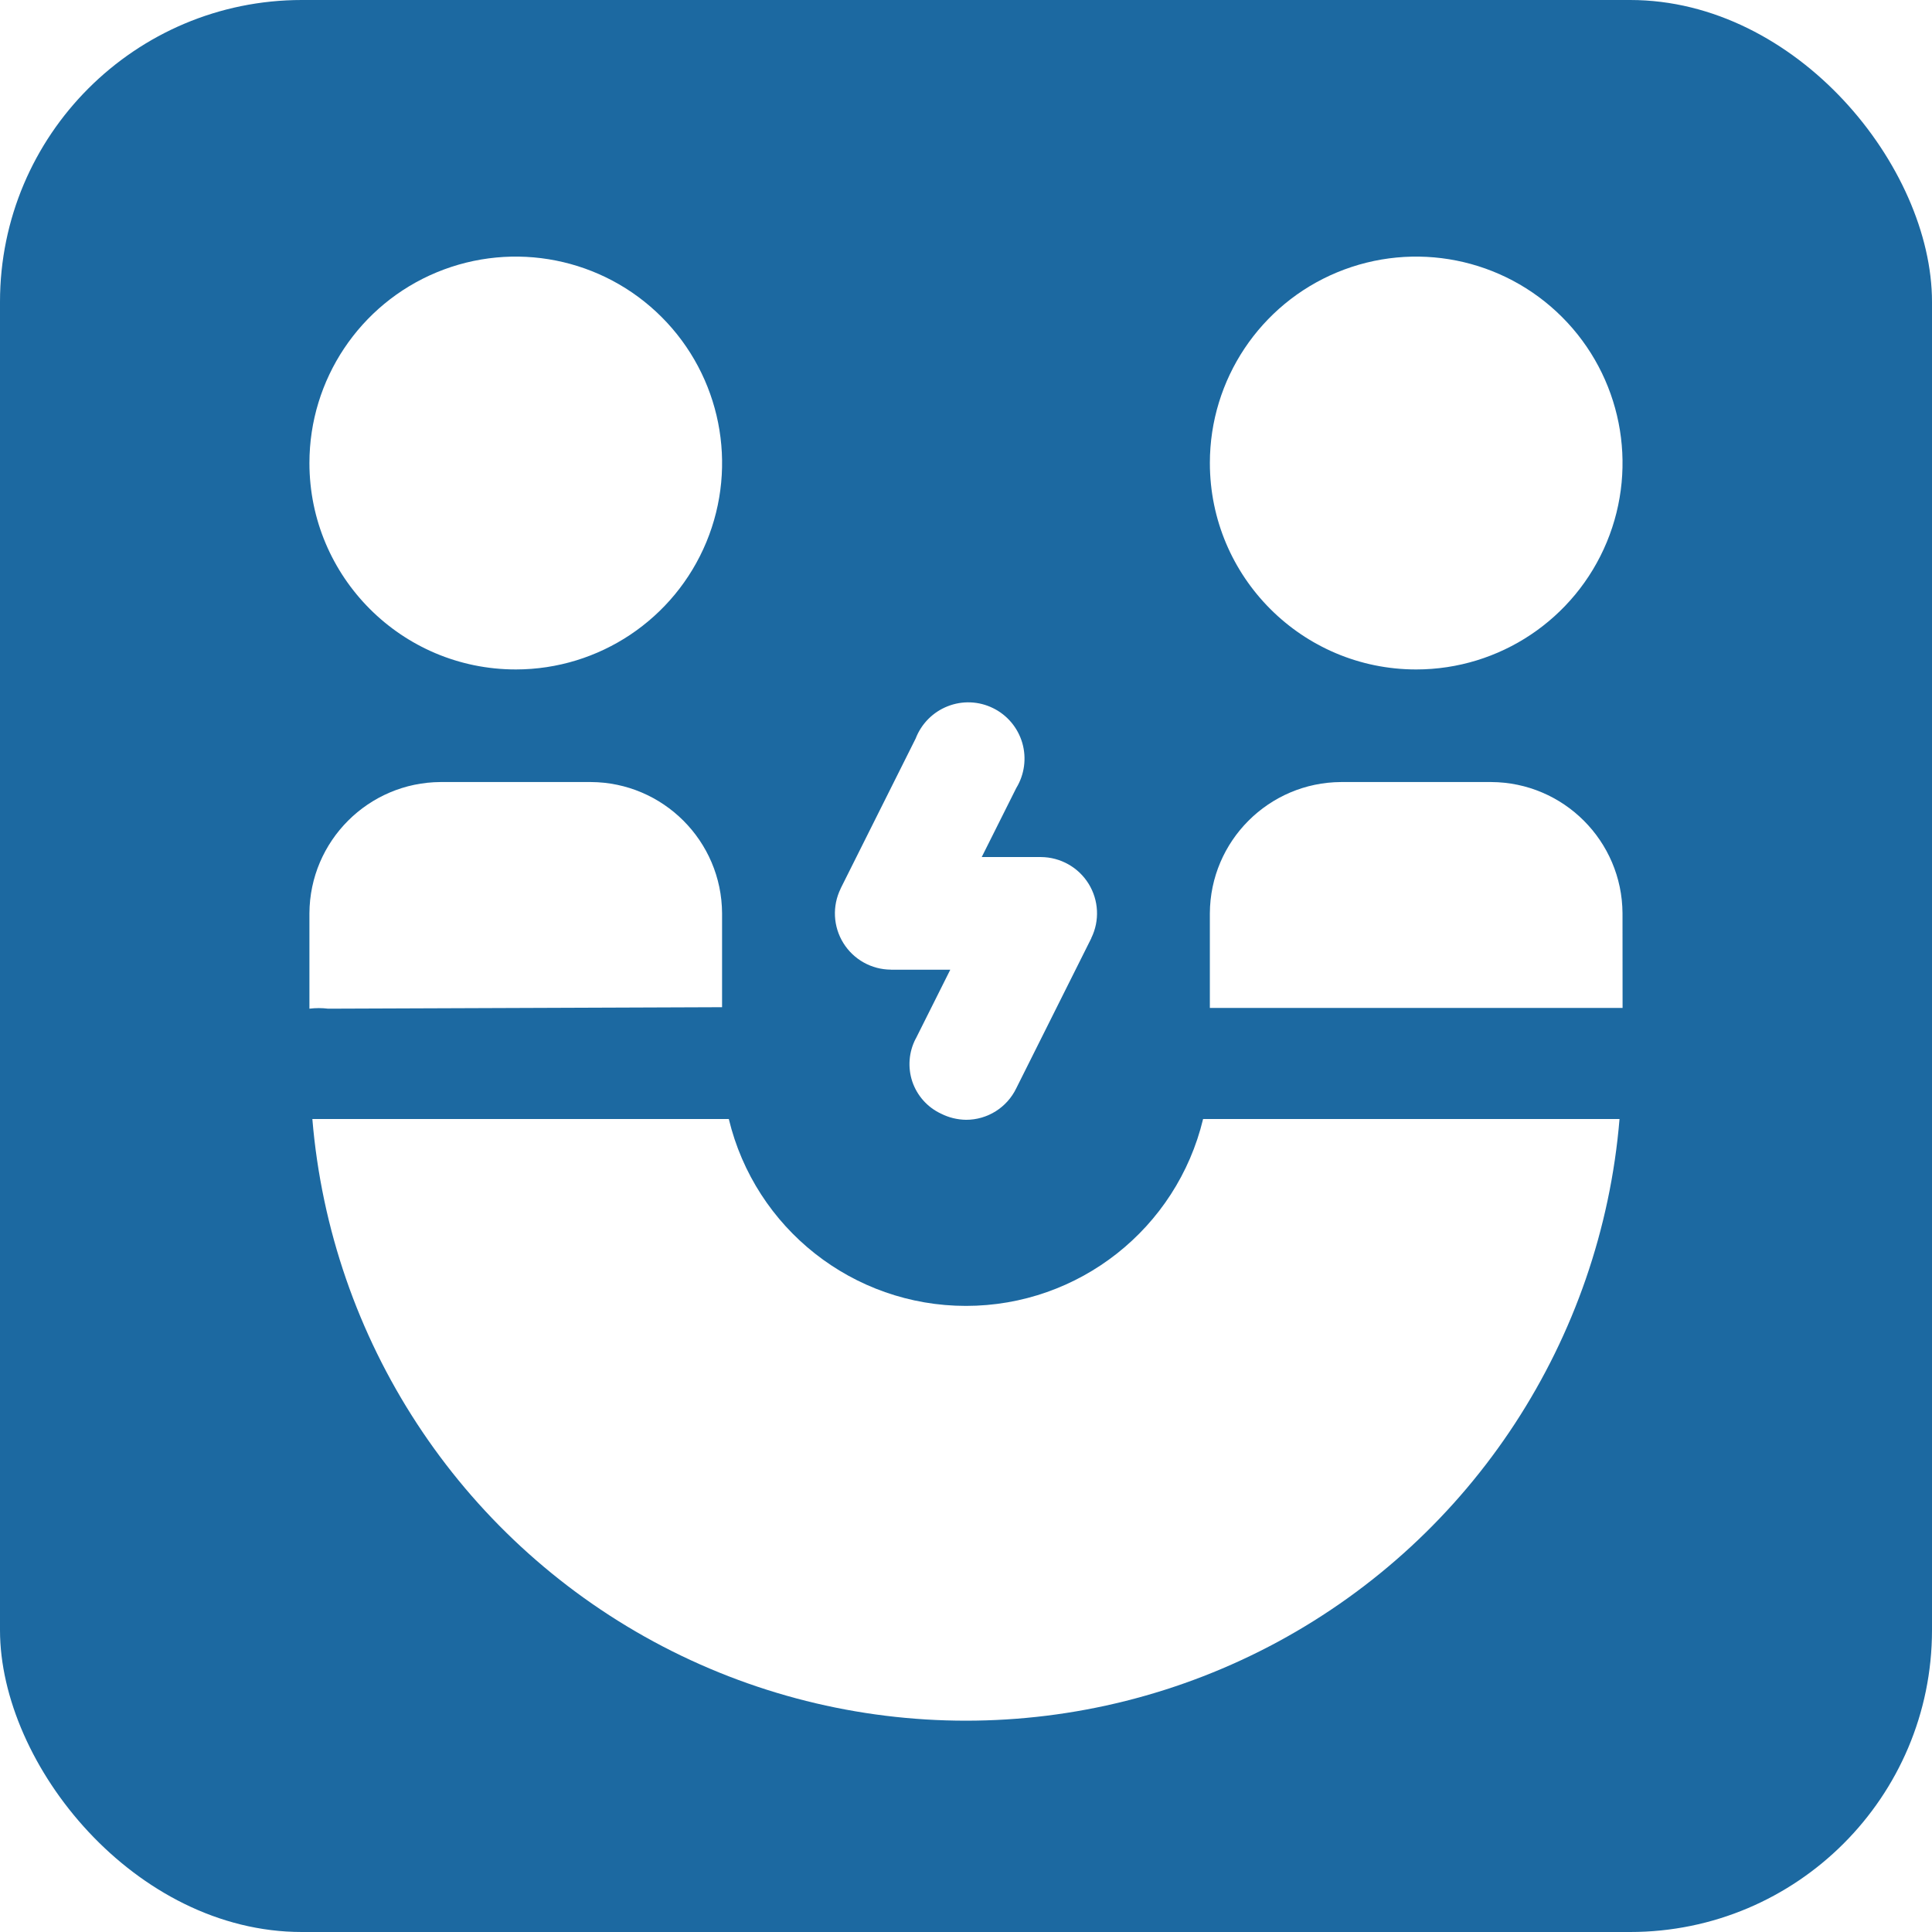
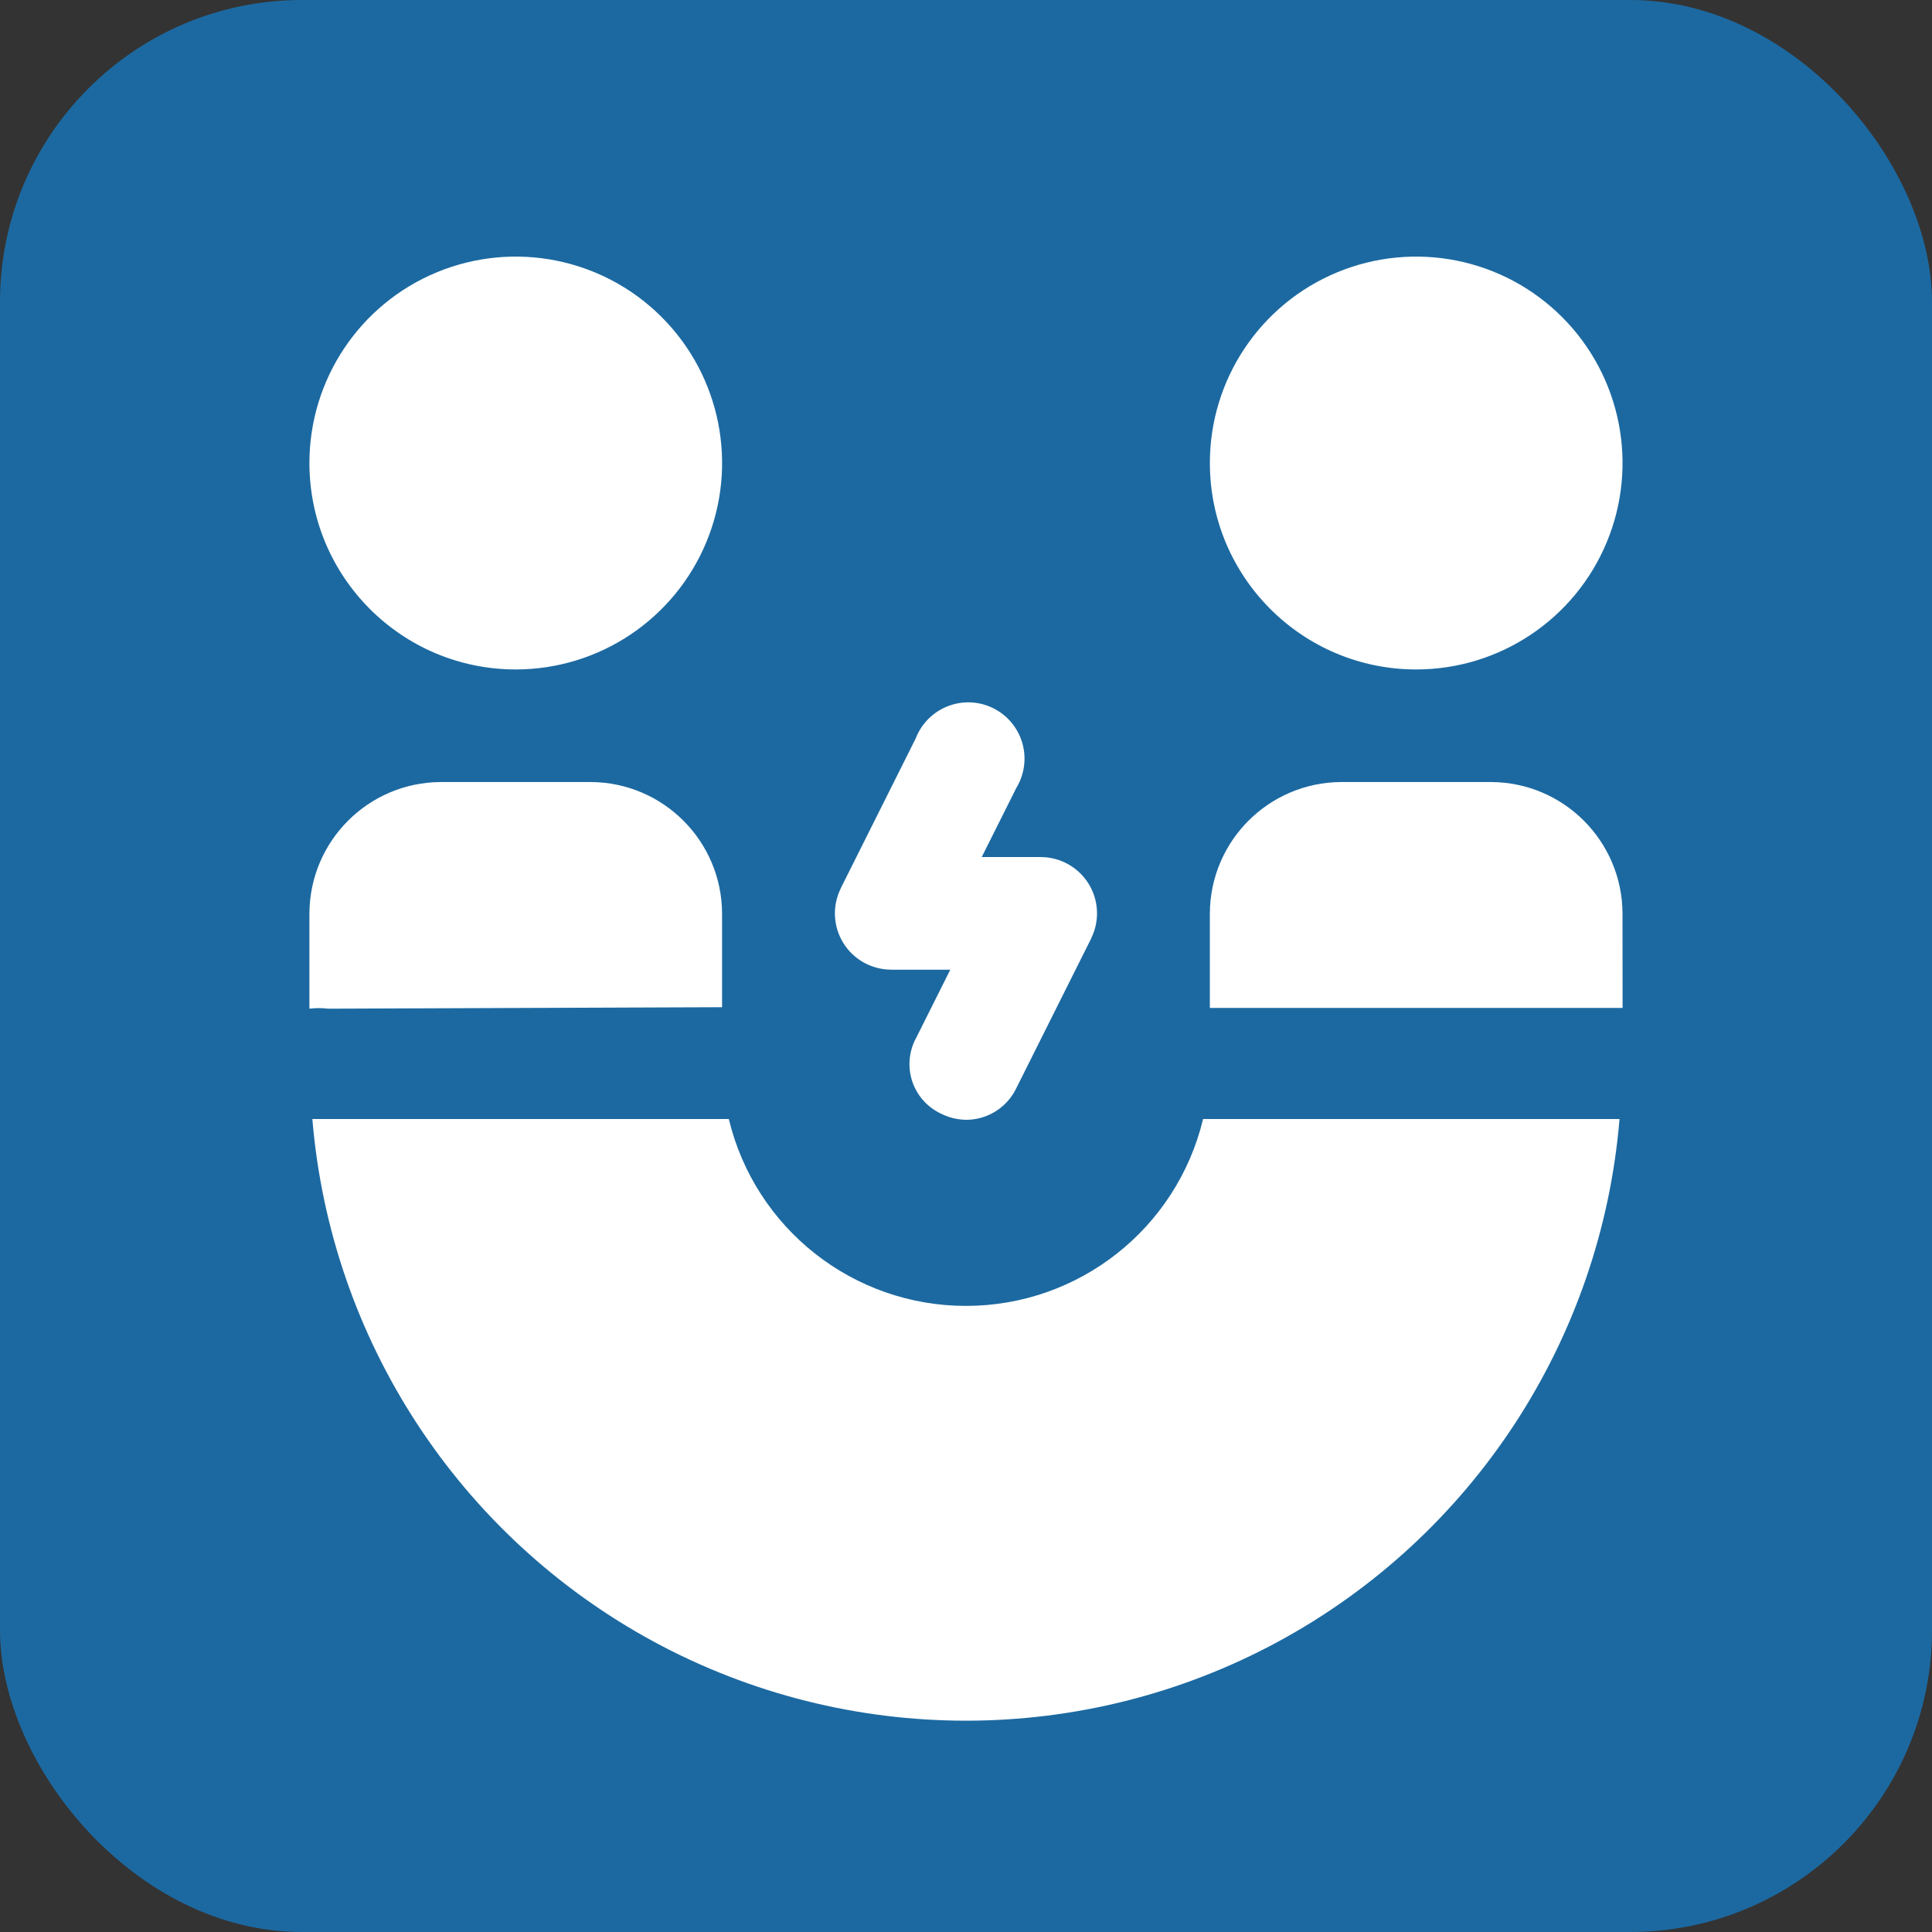
<svg xmlns="http://www.w3.org/2000/svg" width="512" height="512" viewBox="0 0 512 512" fill="none">
  <rect x="0" y="0" width="512" height="512" fill="#333333" stroke="none" />
  <g clip-path="url(#clip0_1_2)">
-     <rect width="512" height="512" fill="white" />
    <rect width="512" height="512" rx="80" fill="#1C69A1" />
    <path d="M320.627 122.7C320.627 100.584 333.937 80.632 354.37 72.166C374.82 63.7 398.328 68.381 413.97 84.026C429.611 99.671 434.29 123.204 425.826 143.642C417.363 164.079 397.415 177.412 375.306 177.412C345.105 177.412 320.629 152.91 320.629 122.701L320.627 122.7ZM136.68 177.411C158.79 177.411 178.737 164.078 187.2 143.641C195.663 123.203 190.985 99.671 175.344 84.025C159.703 68.379 136.195 63.699 115.744 72.165C95.312 80.631 82.001 100.584 82.001 122.699C82.001 152.908 106.478 177.41 136.677 177.41L136.68 177.411ZM191.356 266.919V242.043C191.263 222.874 175.734 207.341 156.569 207.247H116.787C97.622 207.34 82.094 222.874 82 242.043V267.311C83.641 267.106 85.318 267.106 86.959 267.311L191.356 266.919ZM318.813 296.549H318.832C311.841 325.602 285.872 346.077 255.986 346.077C226.101 346.077 200.132 325.602 193.141 296.549H82.778C87.643 355.048 121.666 407.129 173.267 435.064C224.886 462.979 287.083 462.979 338.701 435.064C390.299 407.13 424.323 355.048 429.191 296.549H318.813ZM395.192 207.249H355.41C336.245 207.342 320.716 222.875 320.623 242.045V267.107H430L429.981 242.045C429.888 222.875 414.359 207.342 395.194 207.249H395.192ZM236.118 256.983H251.834L242.68 275.276H242.662C240.835 278.782 240.518 282.903 241.785 286.67C243.072 290.418 245.831 293.495 249.429 295.154C251.461 296.18 253.717 296.721 255.991 296.758C261.677 296.777 266.86 293.513 269.321 288.404L289.212 248.629L289.194 248.611C291.468 244.005 291.188 238.559 288.485 234.196C285.782 229.833 281.01 227.166 275.883 227.129H260.167L269.321 208.836C271.502 205.255 272.08 200.929 270.924 196.901C269.749 192.874 266.953 189.517 263.187 187.671C259.421 185.806 255.059 185.62 251.144 187.167C247.248 188.697 244.172 191.792 242.662 195.708L222.77 235.483H222.789C220.515 240.107 220.794 245.552 223.497 249.916C226.201 254.279 230.973 256.946 236.1 256.965L236.118 256.983Z" fill="white" />
  </g>
  <defs>
    <clipPath id="clip0_1_2">
      <rect width="512" height="512" fill="white" />
    </clipPath>
  </defs>
</svg>